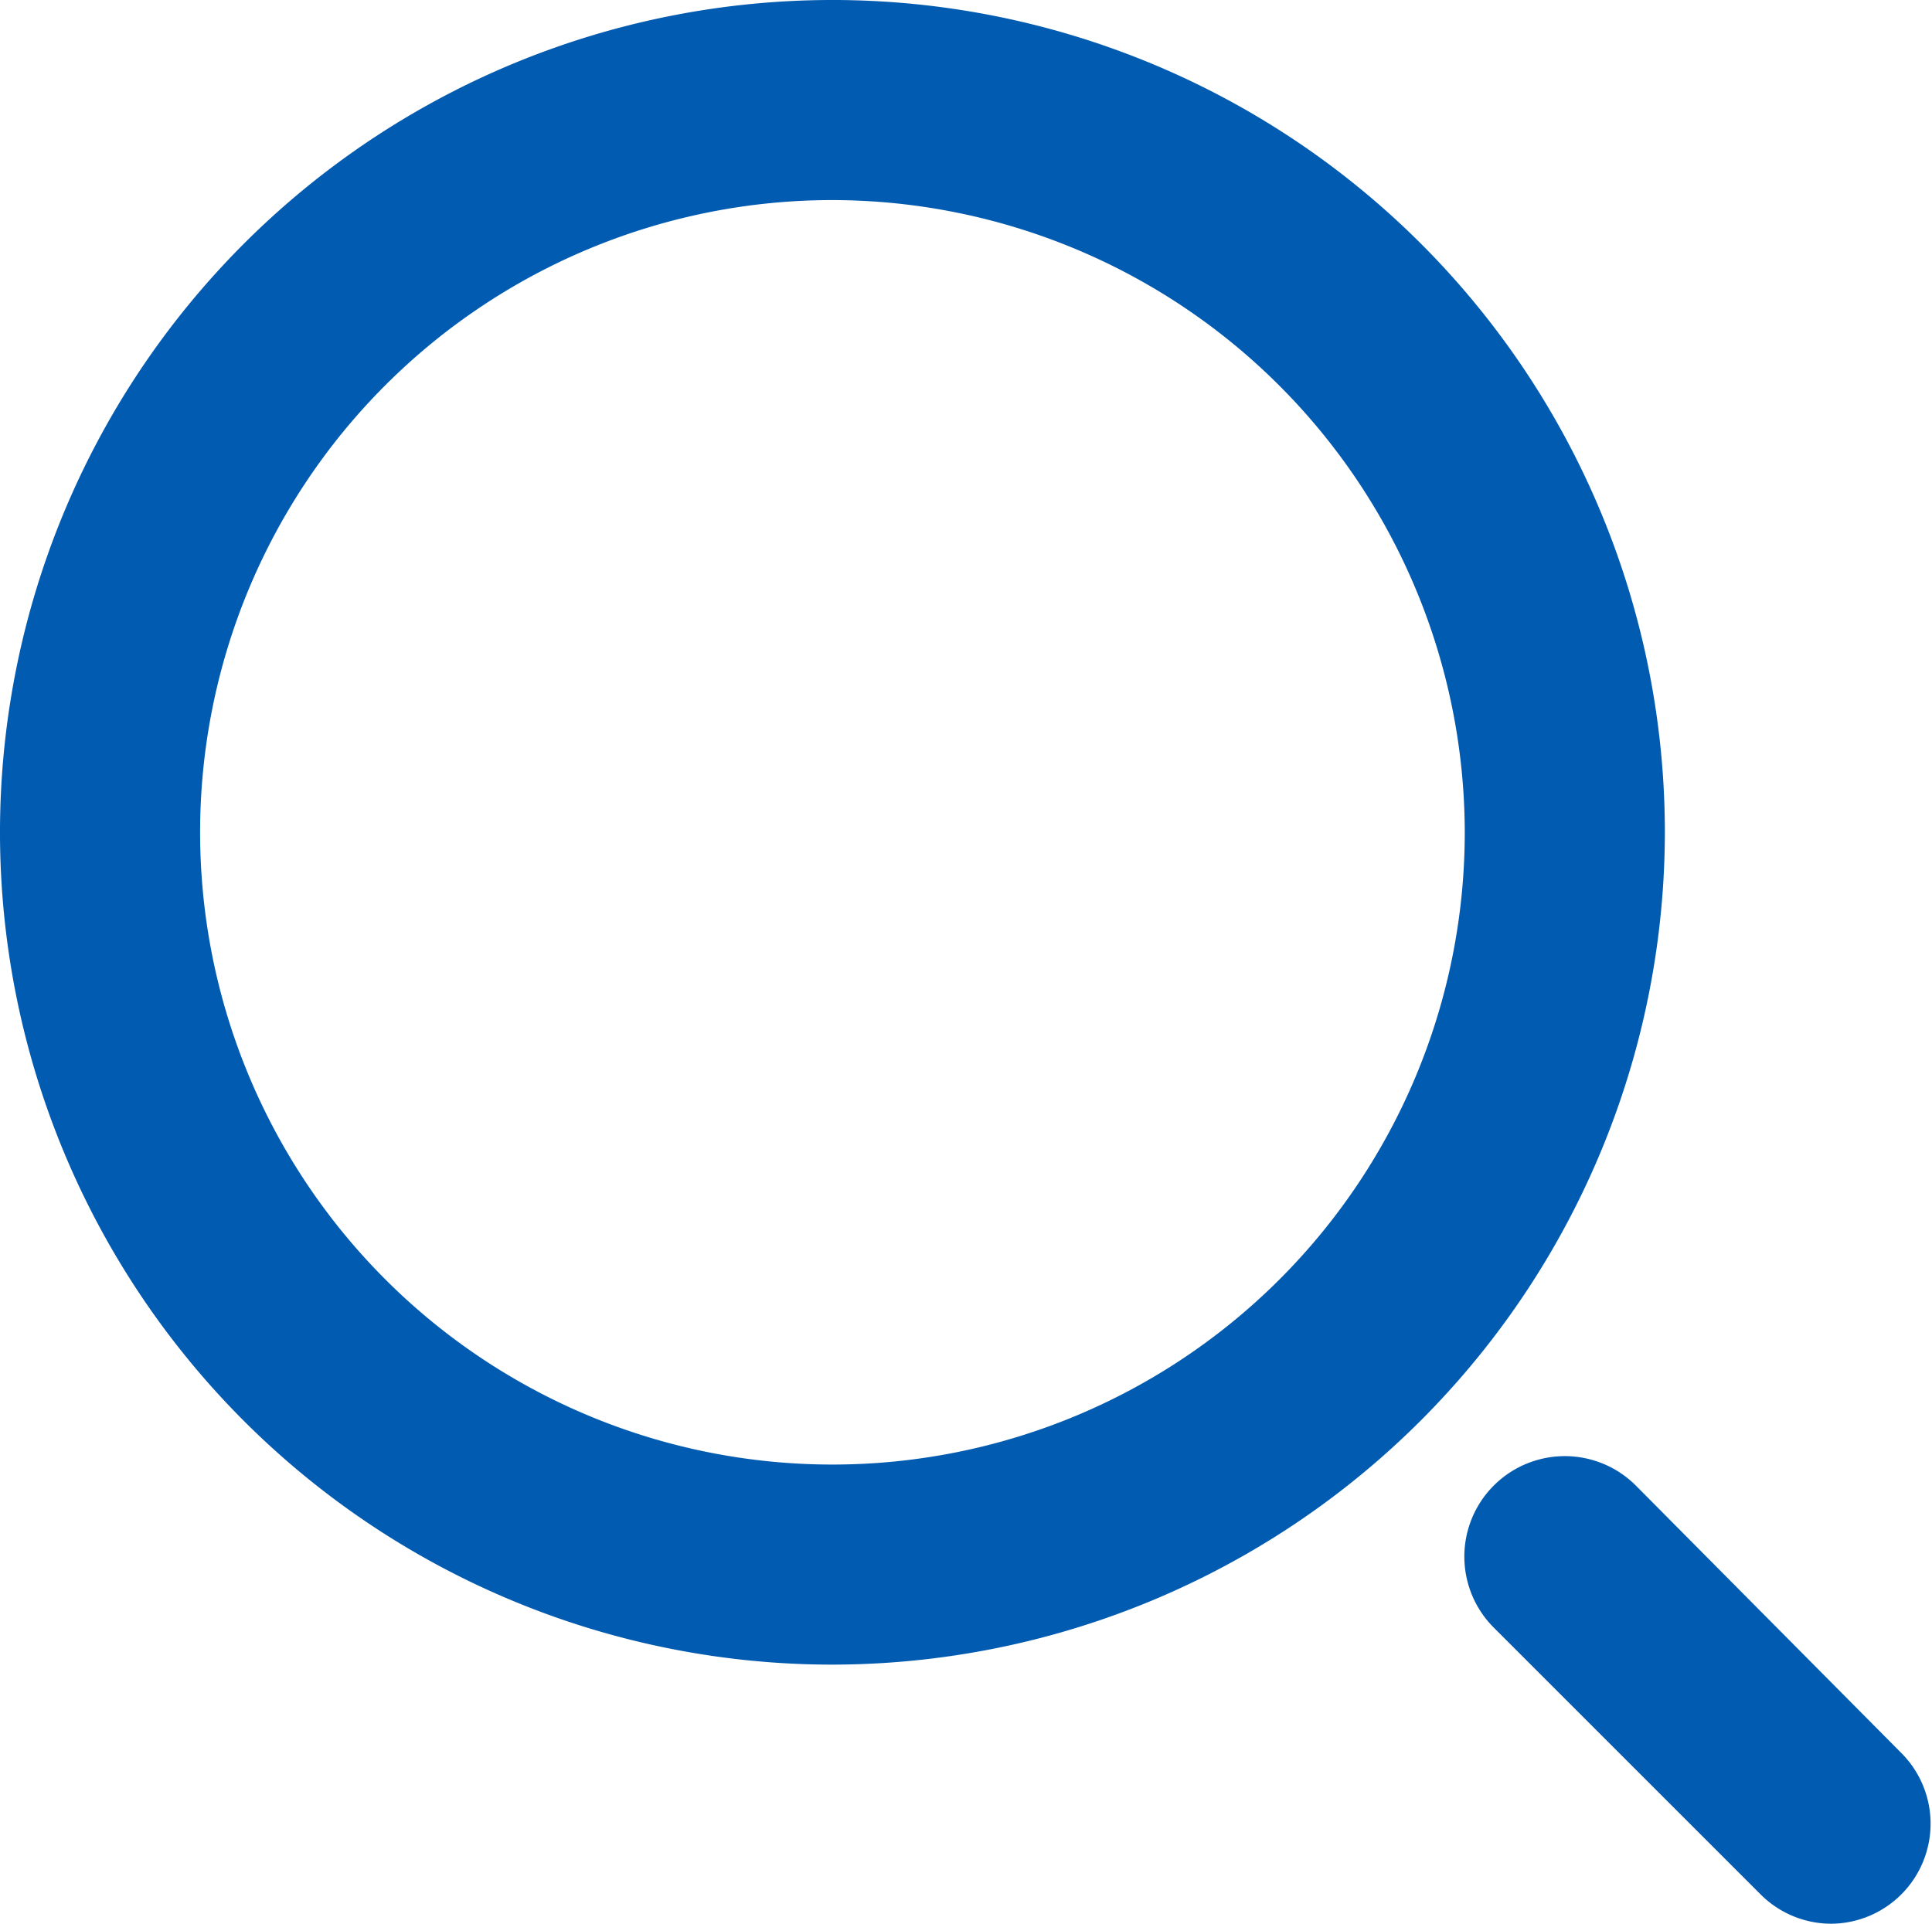
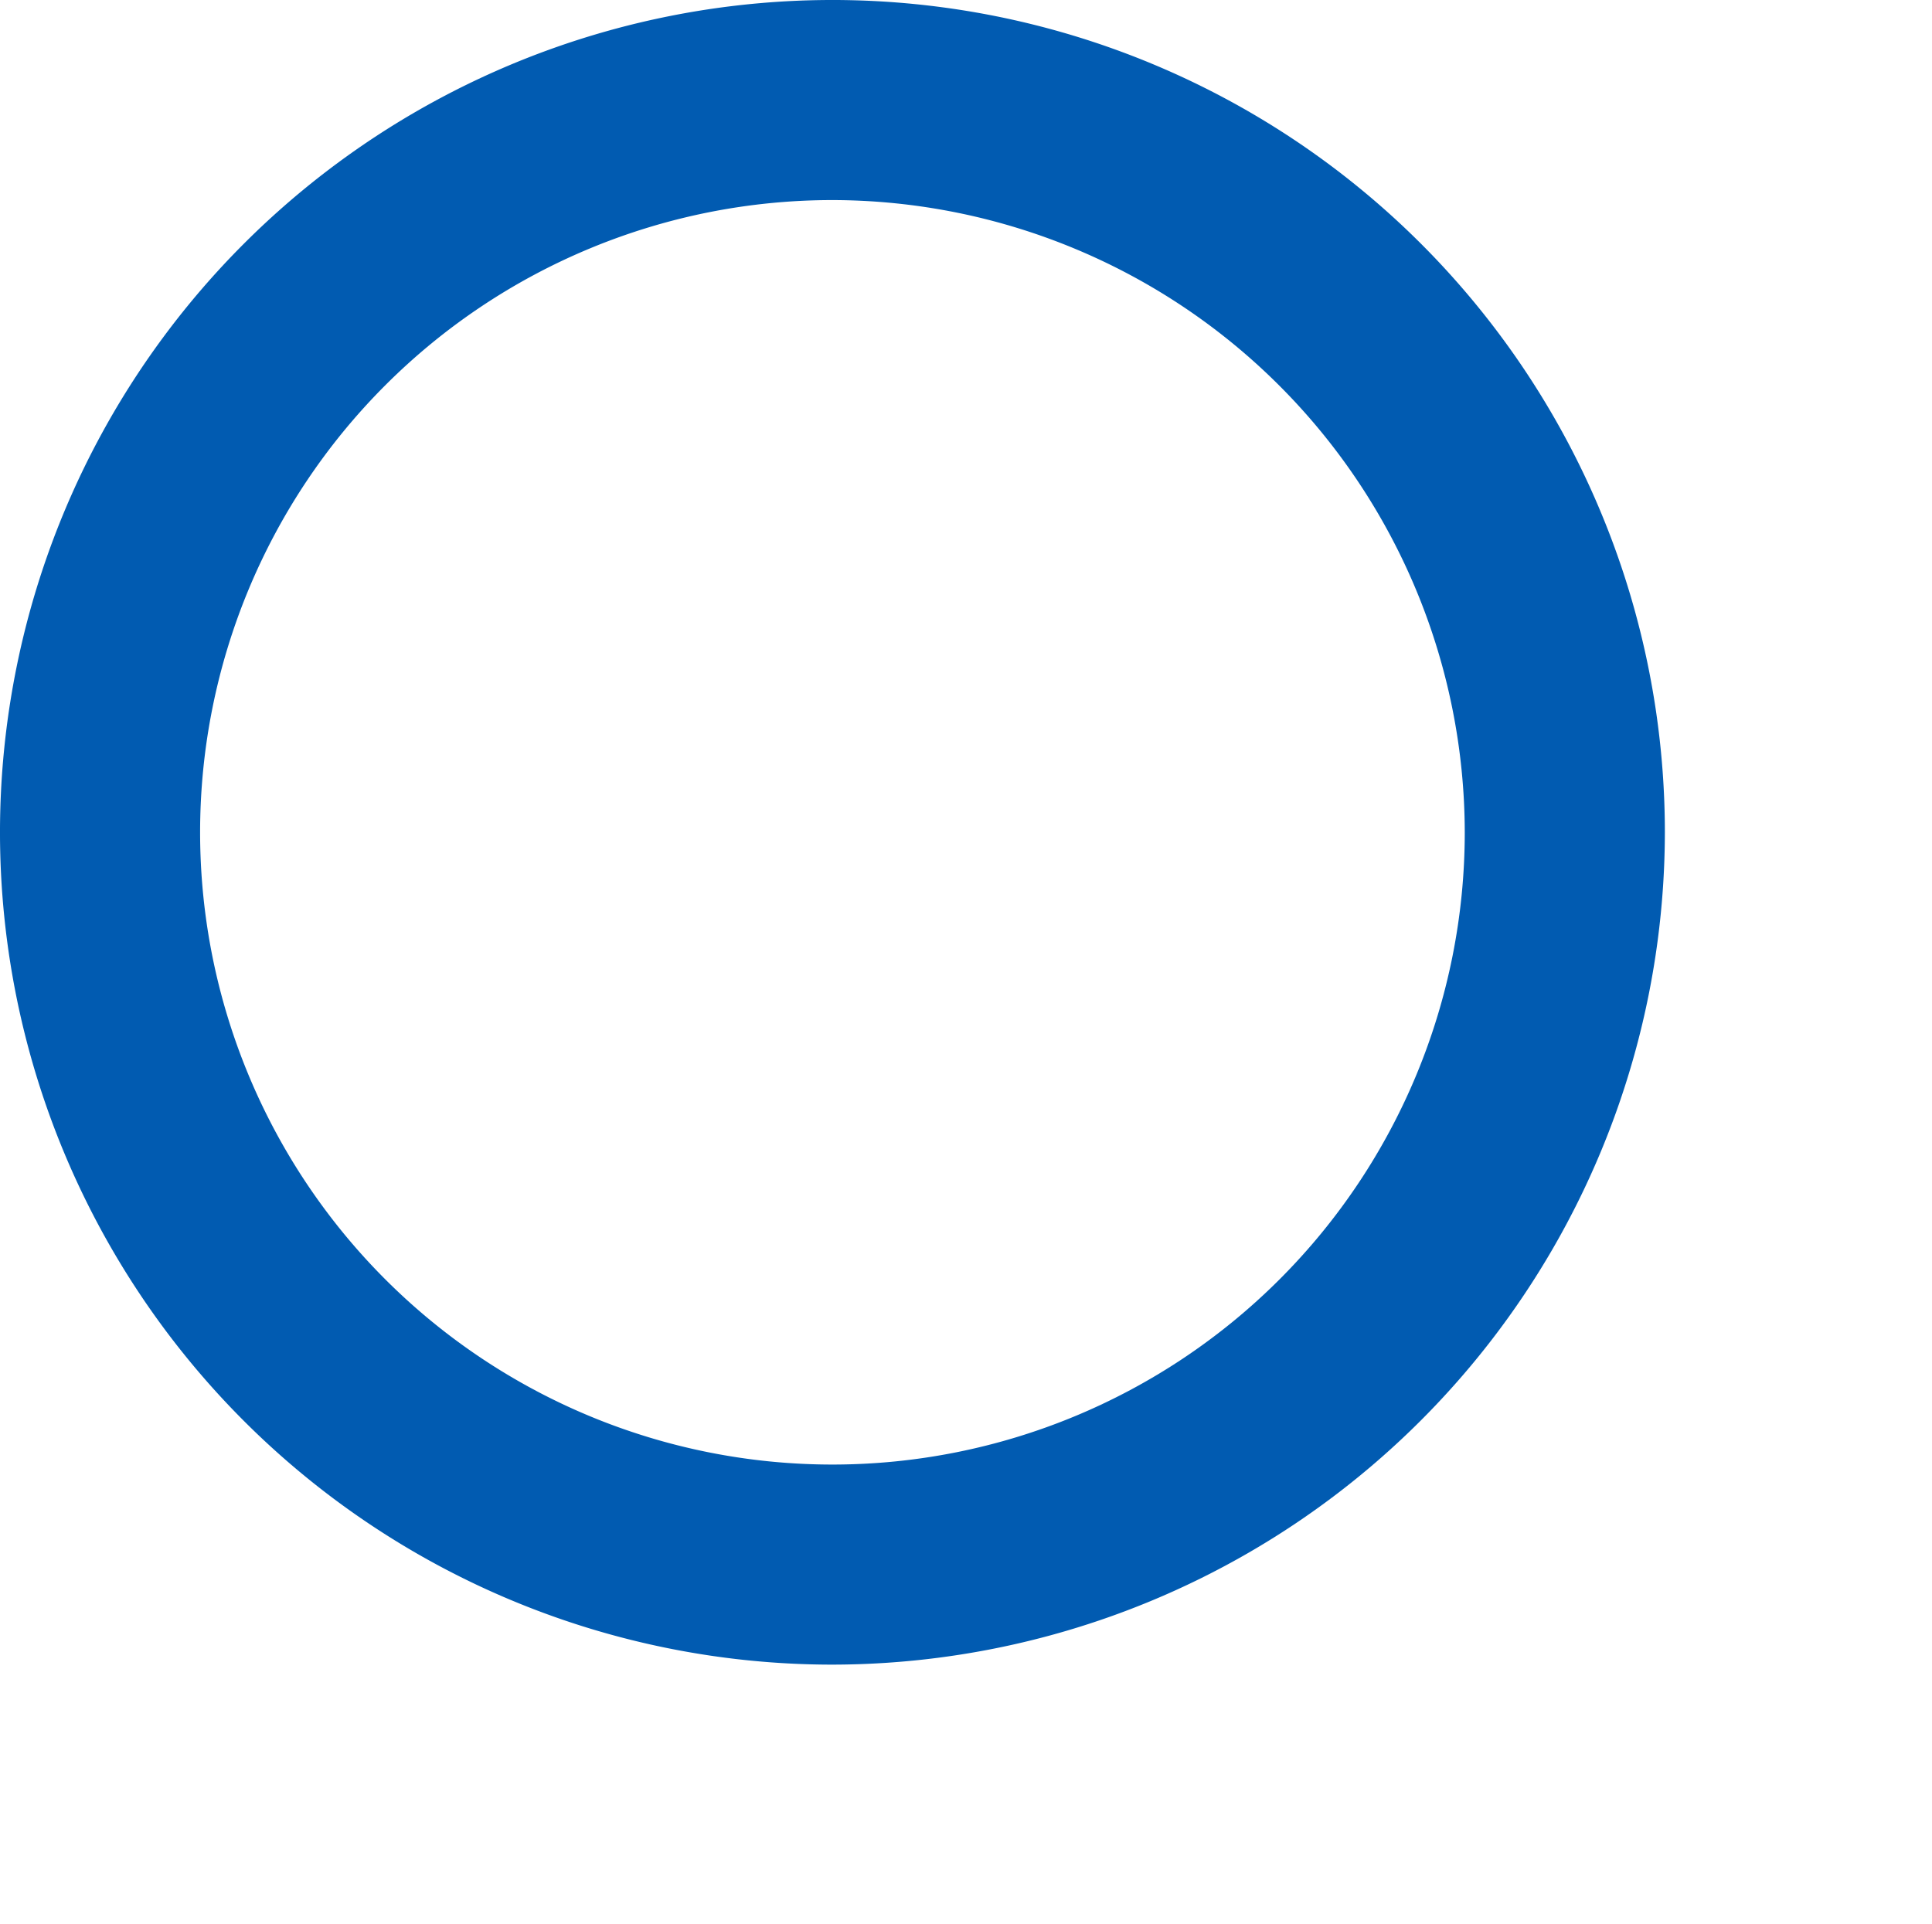
<svg xmlns="http://www.w3.org/2000/svg" viewBox="0 0 19.31 19.23">
  <defs>
    <style>.cls-1{fill: #015bb1;}</style>
  </defs>
  <g id="图层_2" data-name="图层 2">
    <g id="图层_1-2" data-name="图层 1">
      <path class="cls-1" d="M8.32,16.64a8.32,8.32,0,1,1,8.32-8.32A8.33,8.33,0,0,1,8.32,16.64ZM8.32,2a6.32,6.32,0,1,0,6.32,6.32A6.33,6.33,0,0,0,8.32,2Z" />
-       <path class="cls-1" d="M18.31,19.23a1,1,0,0,1-.71-.29l-2.67-2.67a1,1,0,1,1,1.42-1.42L19,17.52a1,1,0,0,1,0,1.42A1,1,0,0,1,18.31,19.23Z" />
    </g>
  </g>
</svg>